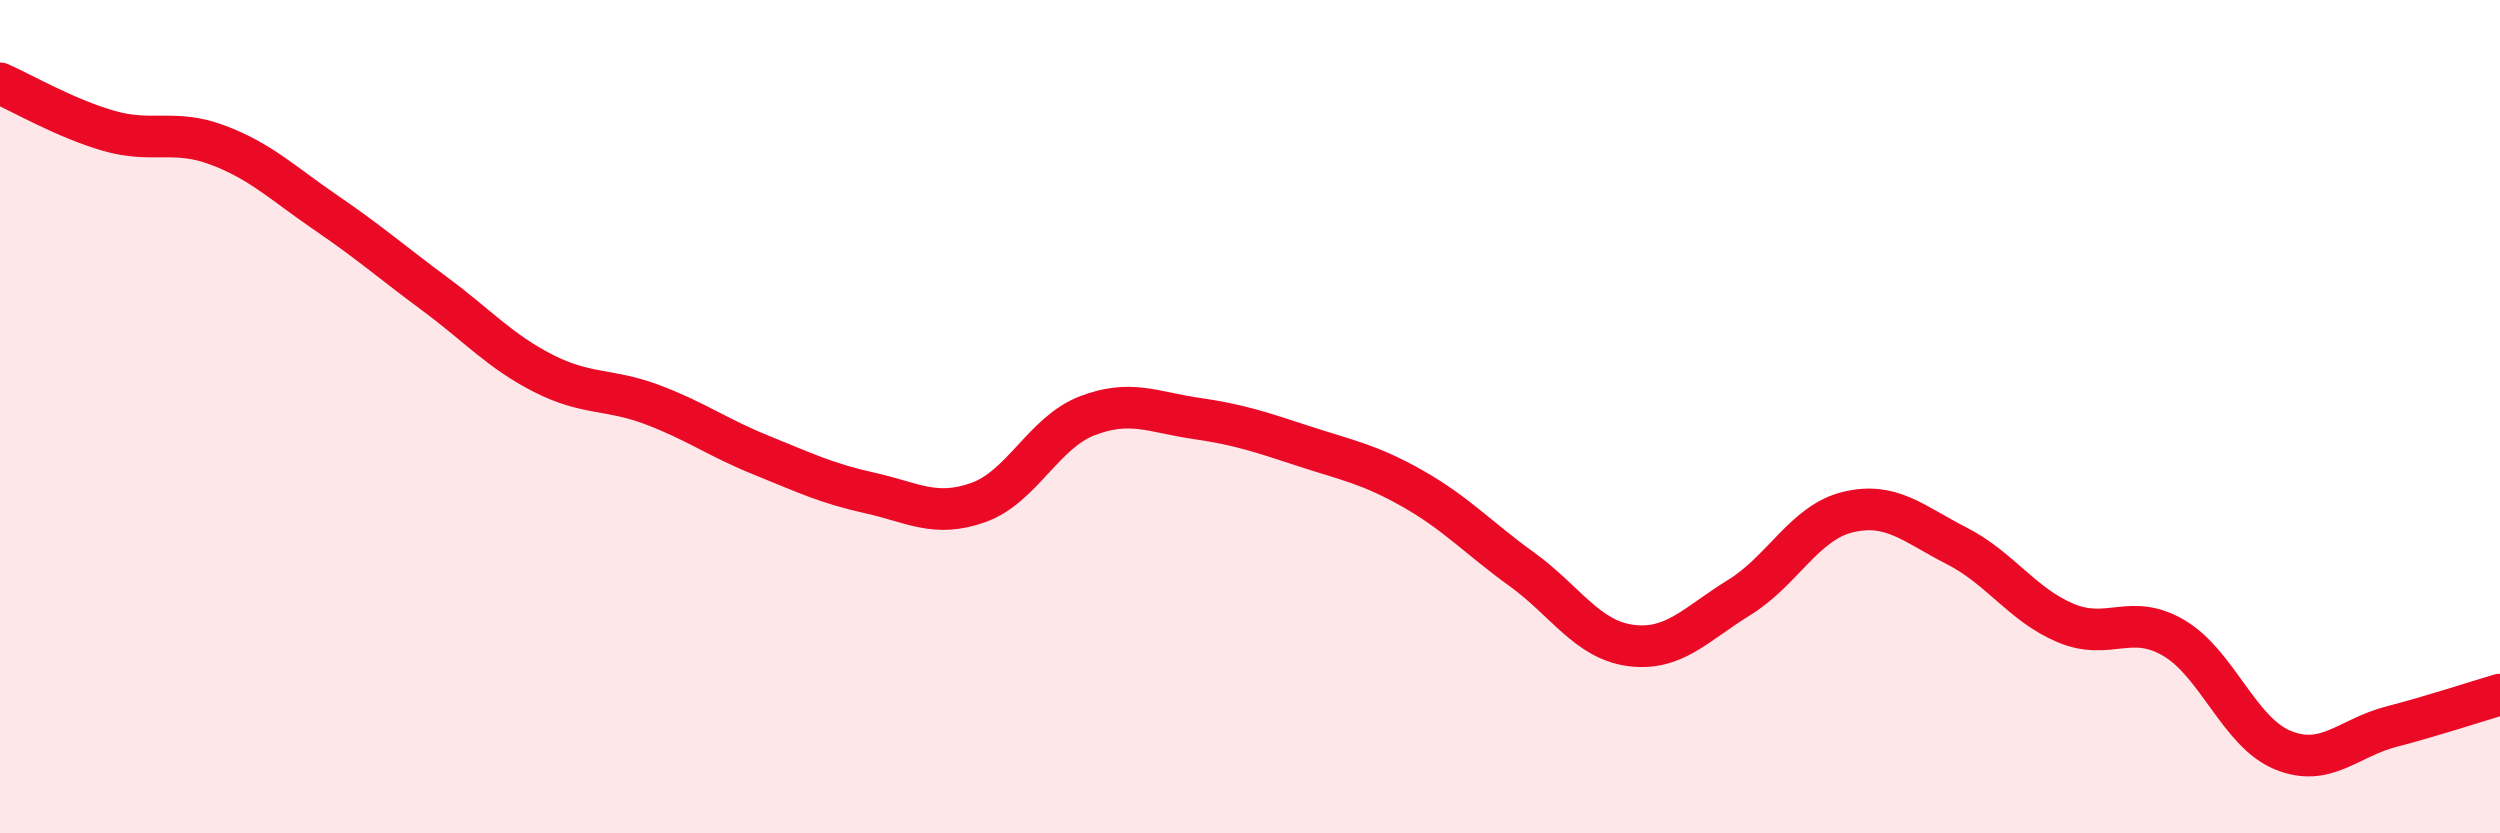
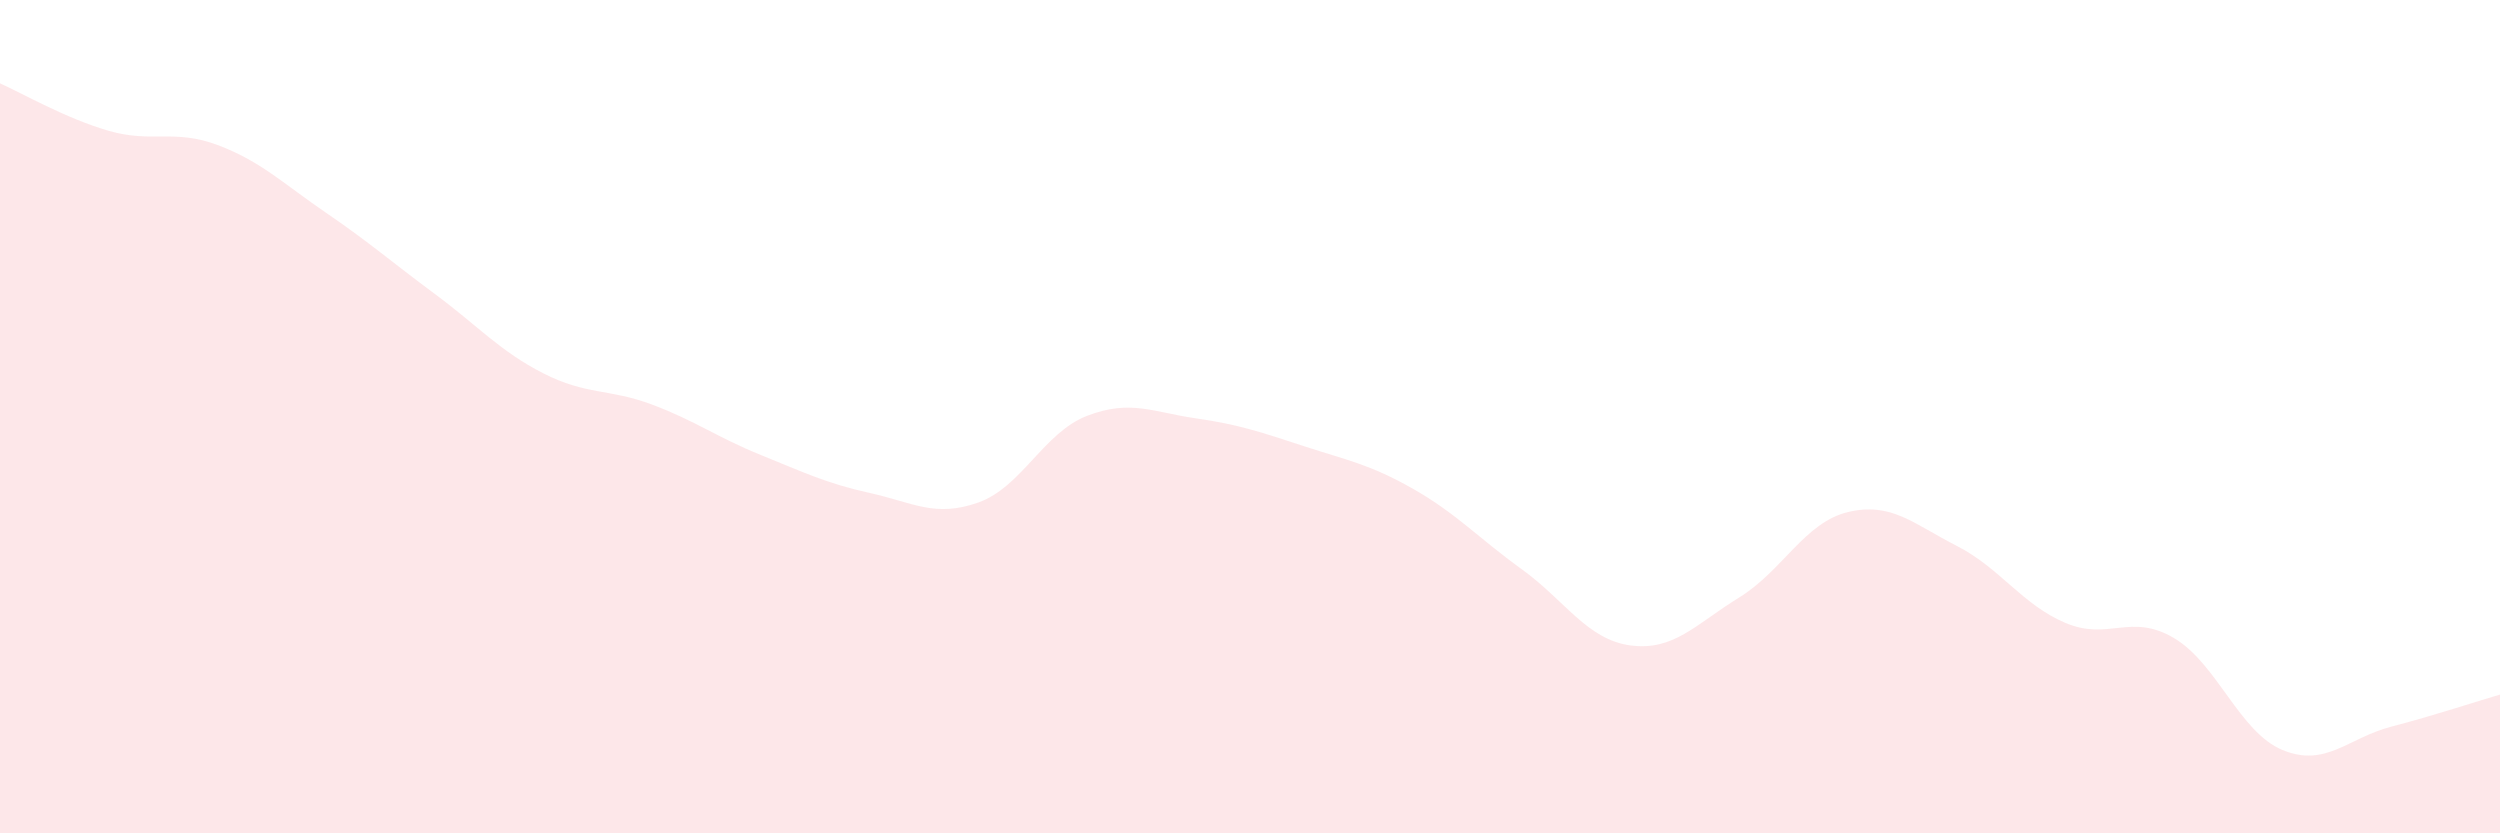
<svg xmlns="http://www.w3.org/2000/svg" width="60" height="20" viewBox="0 0 60 20">
  <path d="M 0,2 C 0.52,2.23 1.57,2.84 2.61,3.14 C 3.65,3.44 4.18,3.09 5.22,3.48 C 6.26,3.87 6.79,4.4 7.83,5.11 C 8.87,5.82 9.39,6.28 10.43,7.05 C 11.47,7.82 12,8.43 13.04,8.96 C 14.08,9.49 14.61,9.32 15.65,9.71 C 16.69,10.1 17.22,10.5 18.26,10.92 C 19.3,11.34 19.83,11.6 20.87,11.83 C 21.91,12.06 22.44,12.43 23.48,12.06 C 24.52,11.69 25.05,10.38 26.09,9.98 C 27.13,9.58 27.66,9.89 28.7,10.04 C 29.74,10.19 30.26,10.37 31.3,10.71 C 32.34,11.05 32.87,11.14 33.91,11.73 C 34.95,12.32 35.48,12.91 36.52,13.66 C 37.56,14.41 38.09,15.35 39.13,15.49 C 40.17,15.63 40.7,14.98 41.74,14.34 C 42.78,13.7 43.31,12.54 44.35,12.29 C 45.39,12.04 45.92,12.57 46.96,13.1 C 48,13.63 48.53,14.51 49.57,14.95 C 50.61,15.39 51.13,14.7 52.17,15.31 C 53.21,15.92 53.74,17.57 54.78,18 C 55.82,18.43 56.35,17.71 57.39,17.44 C 58.43,17.17 59.48,16.82 60,16.67L60 20L0 20Z" fill="#EB0A25" opacity="0.1" stroke-linecap="round" stroke-linejoin="round" />
-   <path d="M 0,2 C 0.52,2.23 1.57,2.84 2.61,3.14 C 3.65,3.44 4.18,3.09 5.22,3.48 C 6.26,3.87 6.79,4.4 7.83,5.11 C 8.87,5.82 9.39,6.28 10.43,7.05 C 11.47,7.82 12,8.43 13.04,8.96 C 14.08,9.49 14.61,9.32 15.65,9.71 C 16.69,10.1 17.22,10.5 18.26,10.92 C 19.3,11.34 19.83,11.6 20.87,11.83 C 21.91,12.06 22.44,12.43 23.48,12.06 C 24.52,11.69 25.05,10.38 26.09,9.98 C 27.13,9.58 27.66,9.89 28.7,10.04 C 29.74,10.19 30.26,10.37 31.3,10.71 C 32.34,11.05 32.87,11.14 33.91,11.73 C 34.95,12.32 35.48,12.91 36.52,13.66 C 37.56,14.41 38.09,15.35 39.13,15.49 C 40.17,15.63 40.7,14.98 41.74,14.34 C 42.78,13.7 43.31,12.54 44.35,12.29 C 45.39,12.04 45.92,12.57 46.96,13.1 C 48,13.63 48.53,14.51 49.57,14.95 C 50.61,15.39 51.13,14.7 52.17,15.31 C 53.21,15.92 53.74,17.57 54.78,18 C 55.82,18.43 56.35,17.71 57.39,17.44 C 58.43,17.17 59.48,16.82 60,16.67" stroke="#EB0A25" stroke-width="1" fill="none" stroke-linecap="round" stroke-linejoin="round" />
</svg>